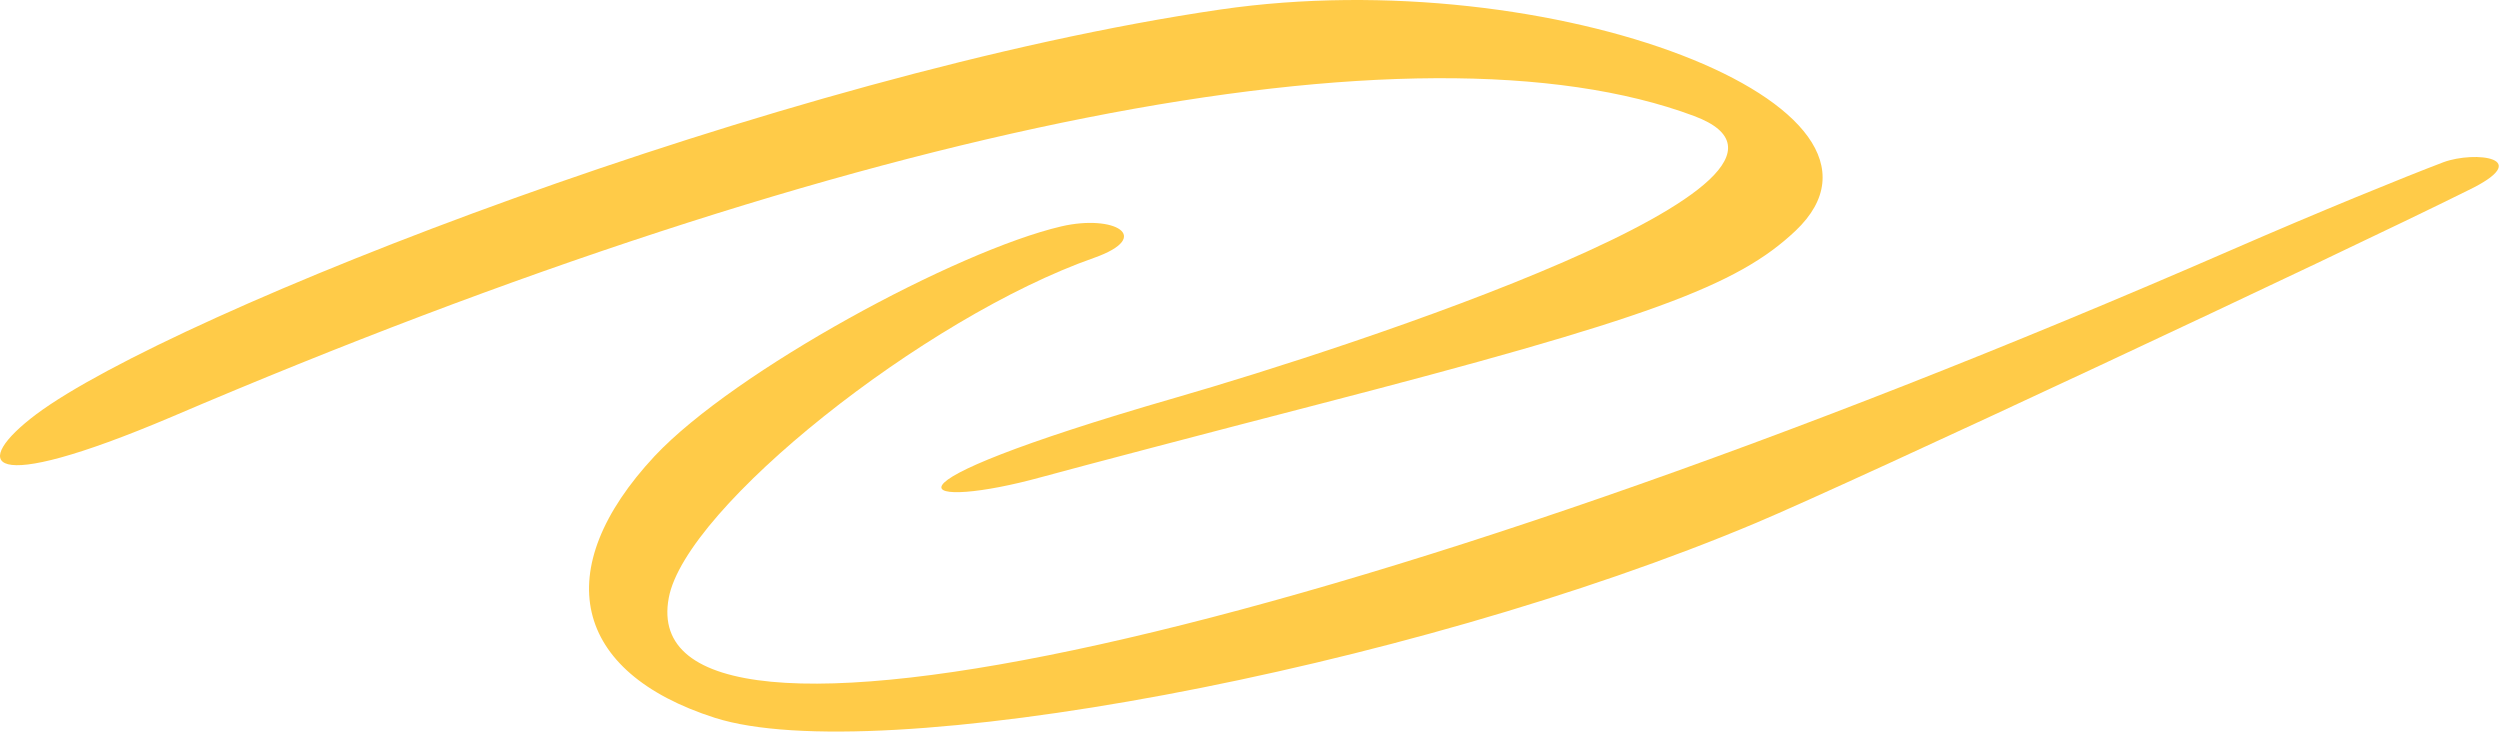
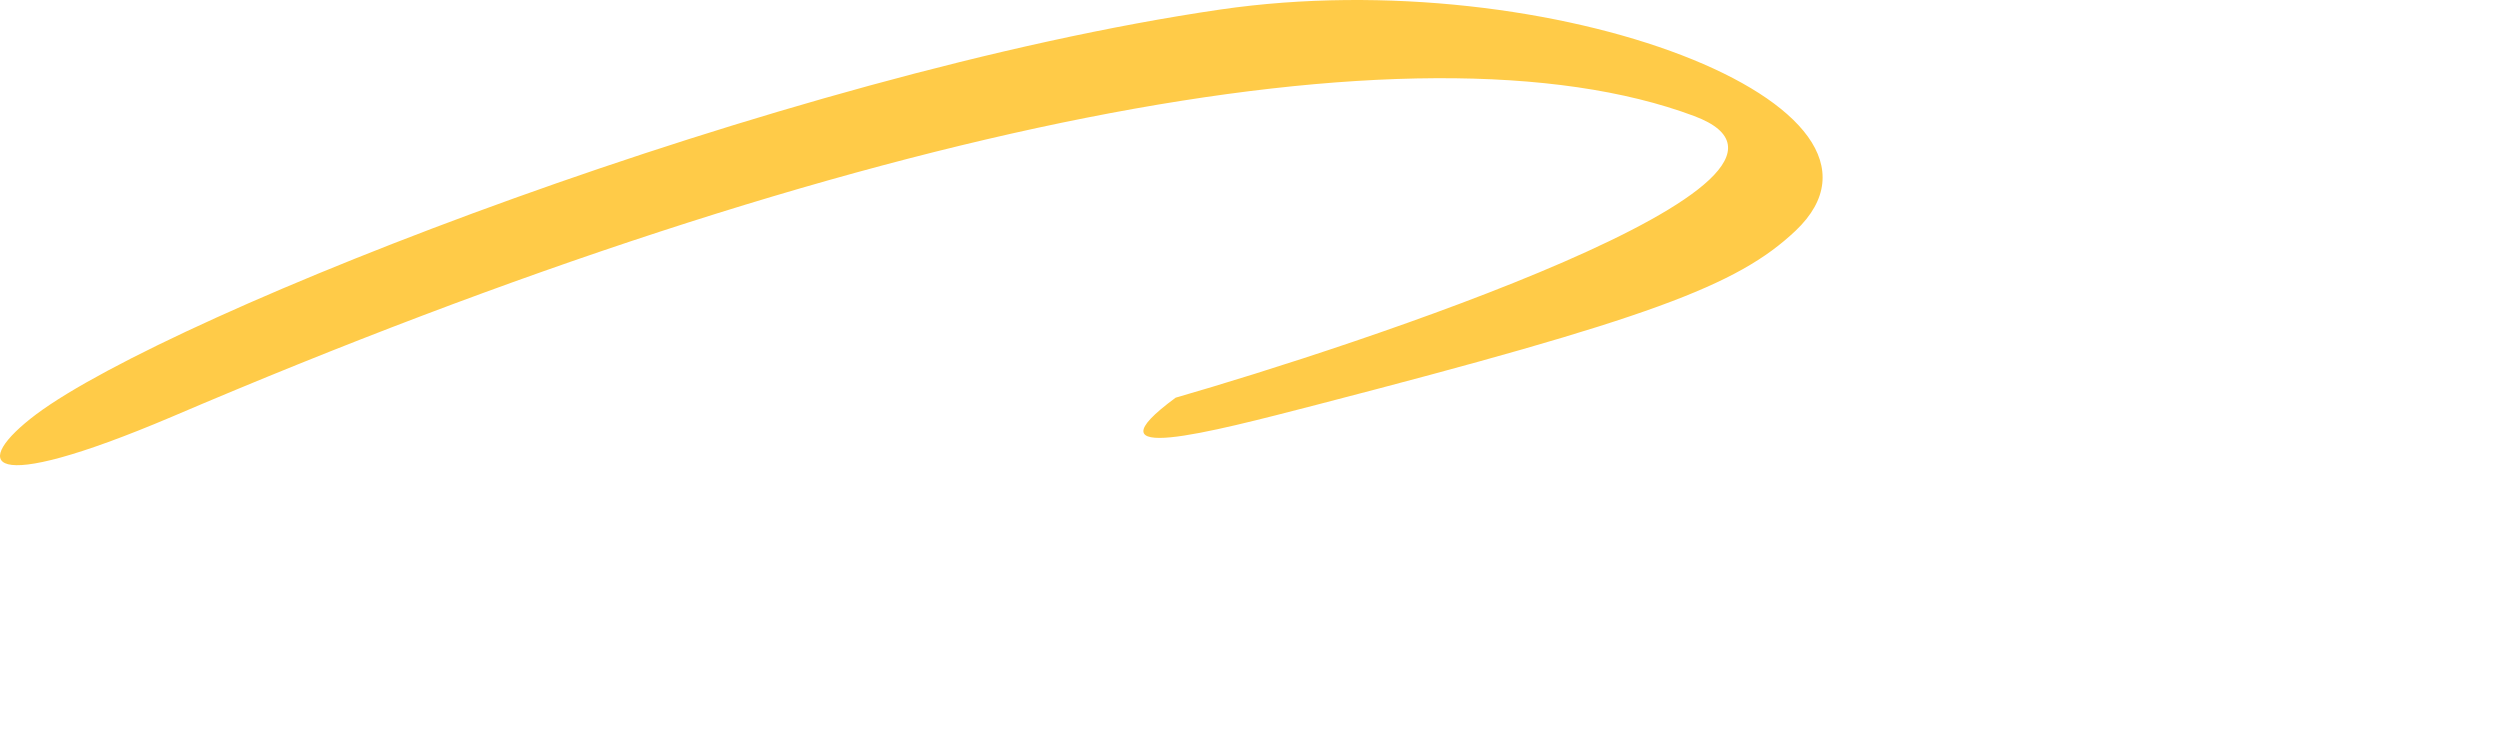
<svg xmlns="http://www.w3.org/2000/svg" width="434" height="127" viewBox="0 0 434 127" fill="none">
-   <path d="M294.094 20.138C323.612 31.165 234.28 60.348 204.094 69.036C147.844 85.298 160.096 88.529 180.703 82.849C188.054 80.844 209.663 75.163 228.599 70.262C286.186 55.336 301.557 49.654 311.693 40.075C334.639 18.355 269.366 -6.707 211.891 1.647C135.702 12.786 29.663 54.445 6.272 71.933C-4.978 80.398 -3.308 86.412 29.774 72.377C148.846 21.474 246.087 2.205 294.094 20.138Z" fill="#FFCB48" />
-   <path d="M424.194 28.156C417.177 30.829 402.919 36.622 387.325 43.416C231.829 111.139 109.638 138.096 116.098 103.789C118.994 88.083 160.43 55.113 189.948 44.754C200.307 41.078 193.401 37.178 184.267 39.295C166.111 43.528 127.571 64.358 113.648 79.172C95.269 98.888 99.39 116.71 124.118 124.618C152.076 133.529 244.082 116.374 304.899 90.755C321.607 83.738 406.038 44.197 428.427 33.058C440.234 27.378 429.652 26.151 424.194 28.156Z" fill="#FFCB48" />
+   <path d="M294.094 20.138C323.612 31.165 234.28 60.348 204.094 69.036C188.054 80.844 209.663 75.163 228.599 70.262C286.186 55.336 301.557 49.654 311.693 40.075C334.639 18.355 269.366 -6.707 211.891 1.647C135.702 12.786 29.663 54.445 6.272 71.933C-4.978 80.398 -3.308 86.412 29.774 72.377C148.846 21.474 246.087 2.205 294.094 20.138Z" fill="#FFCB48" />
</svg>